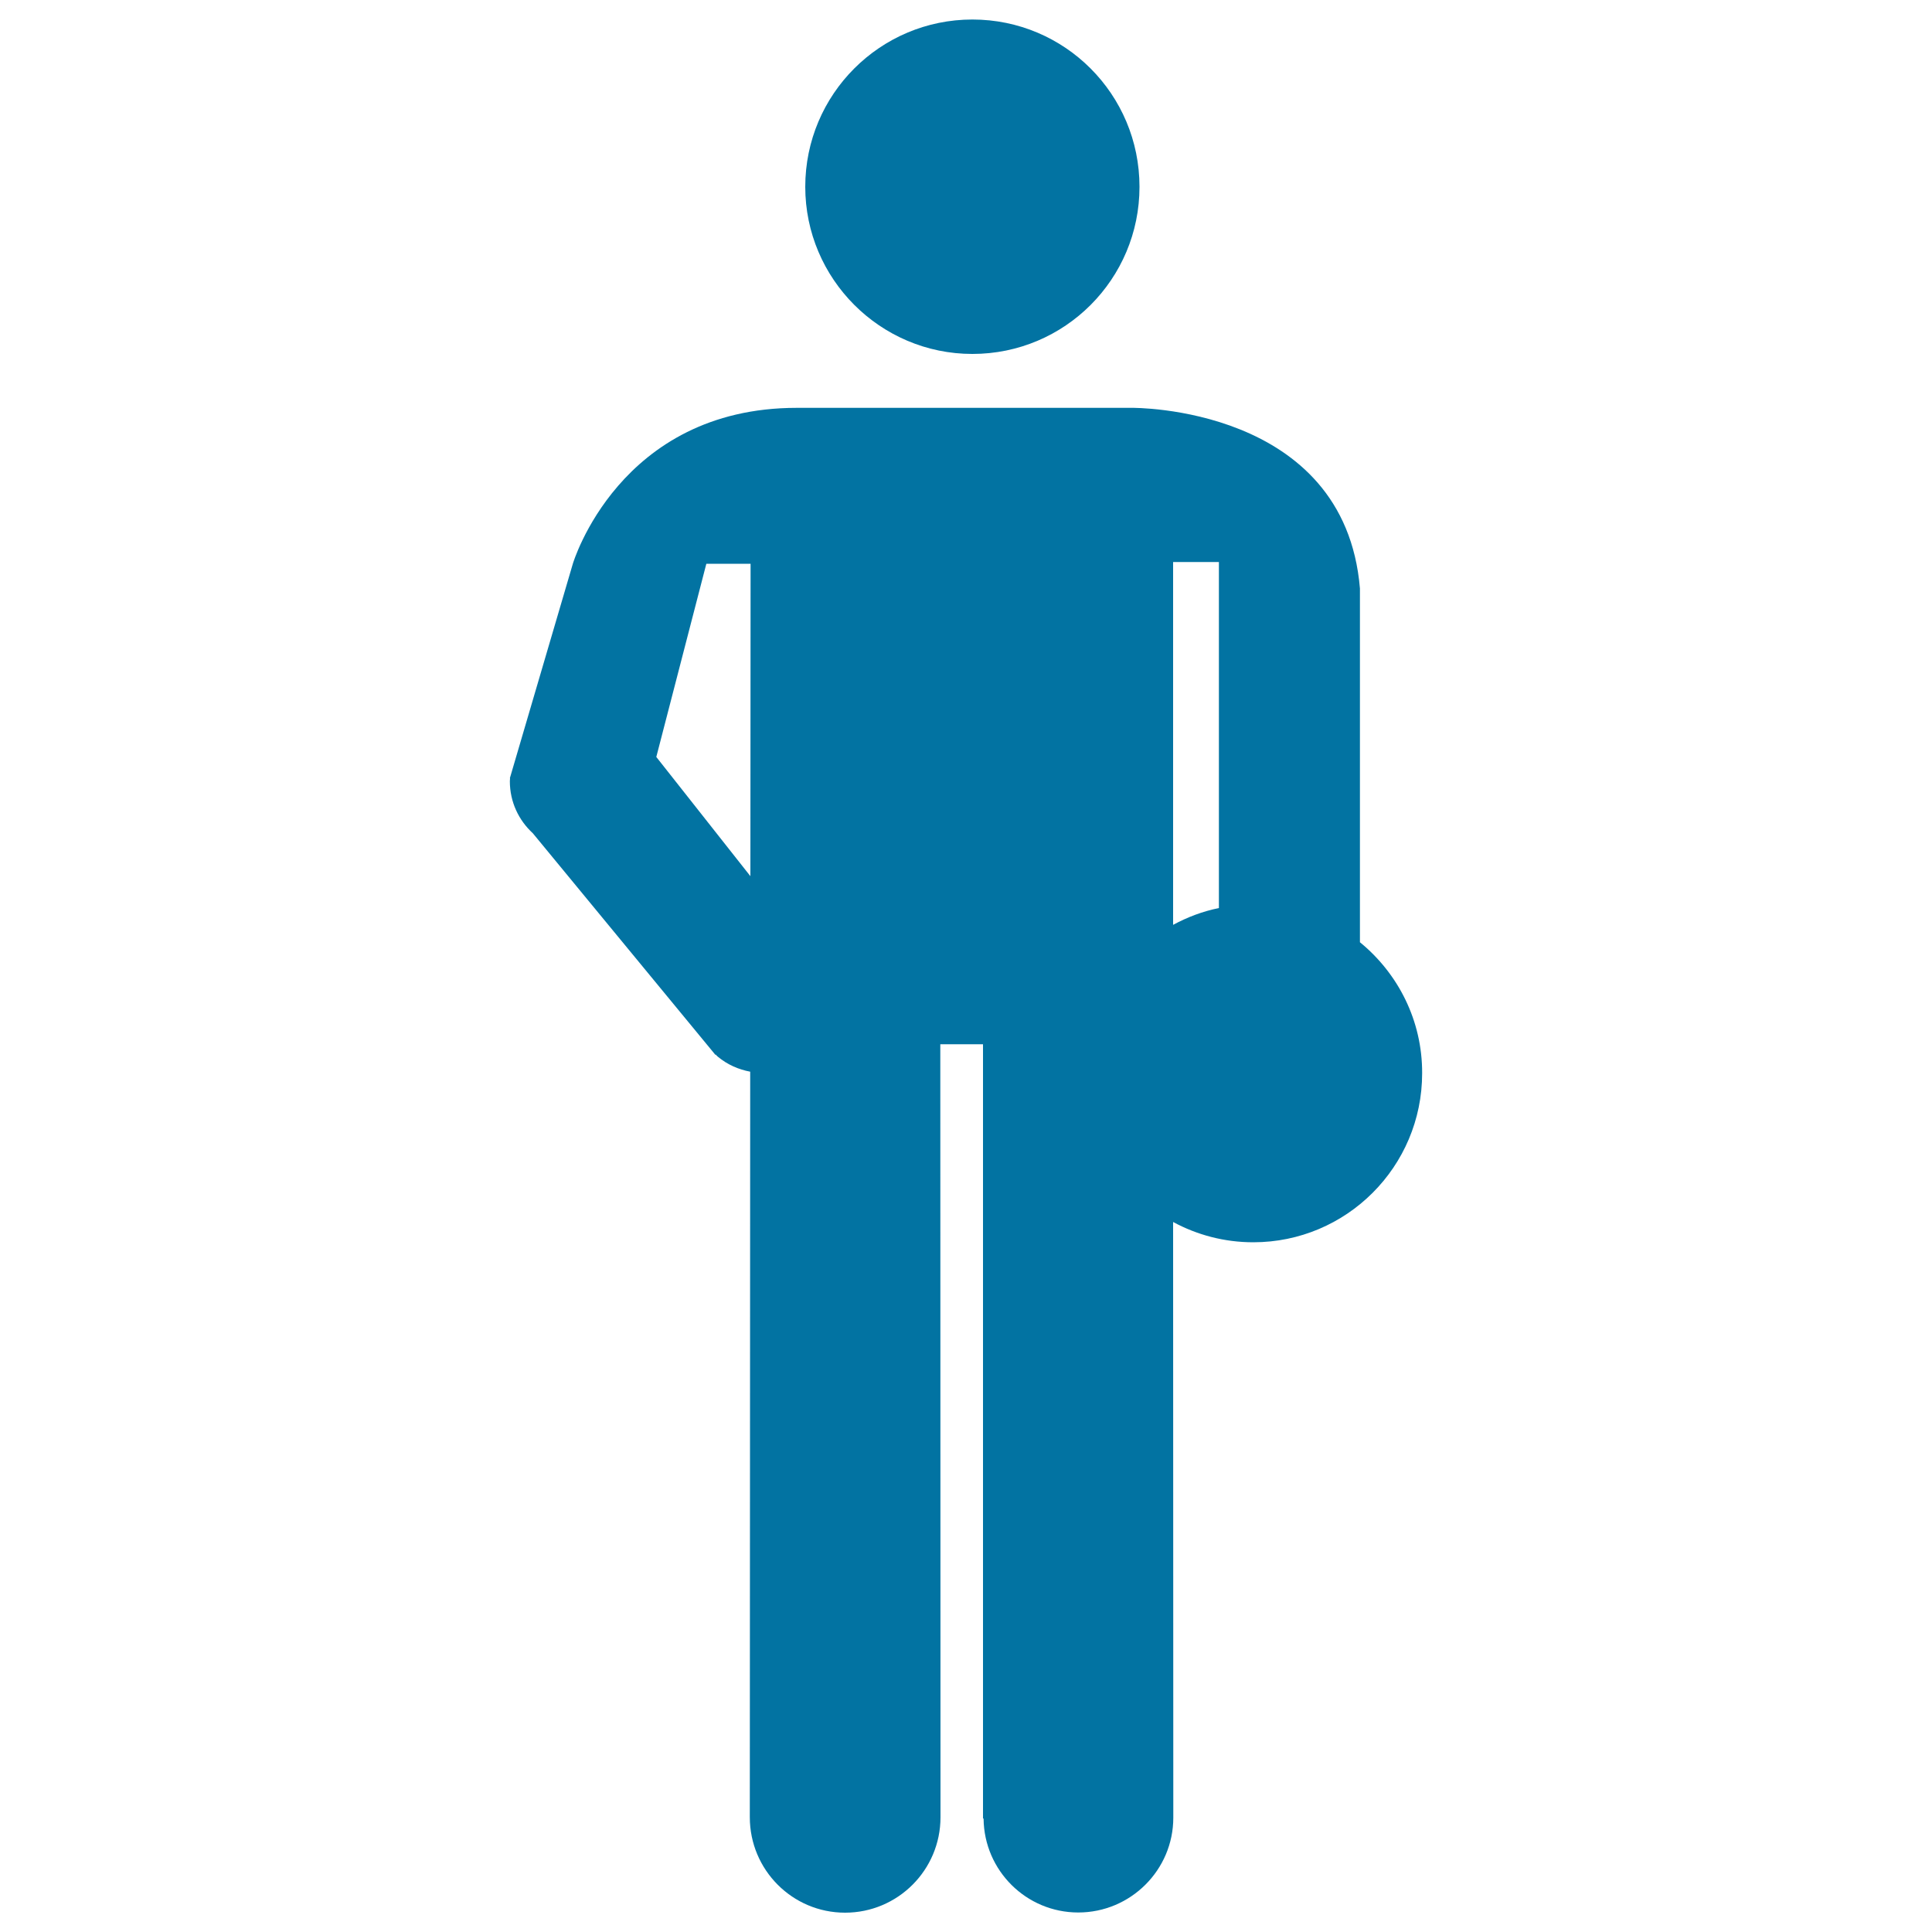
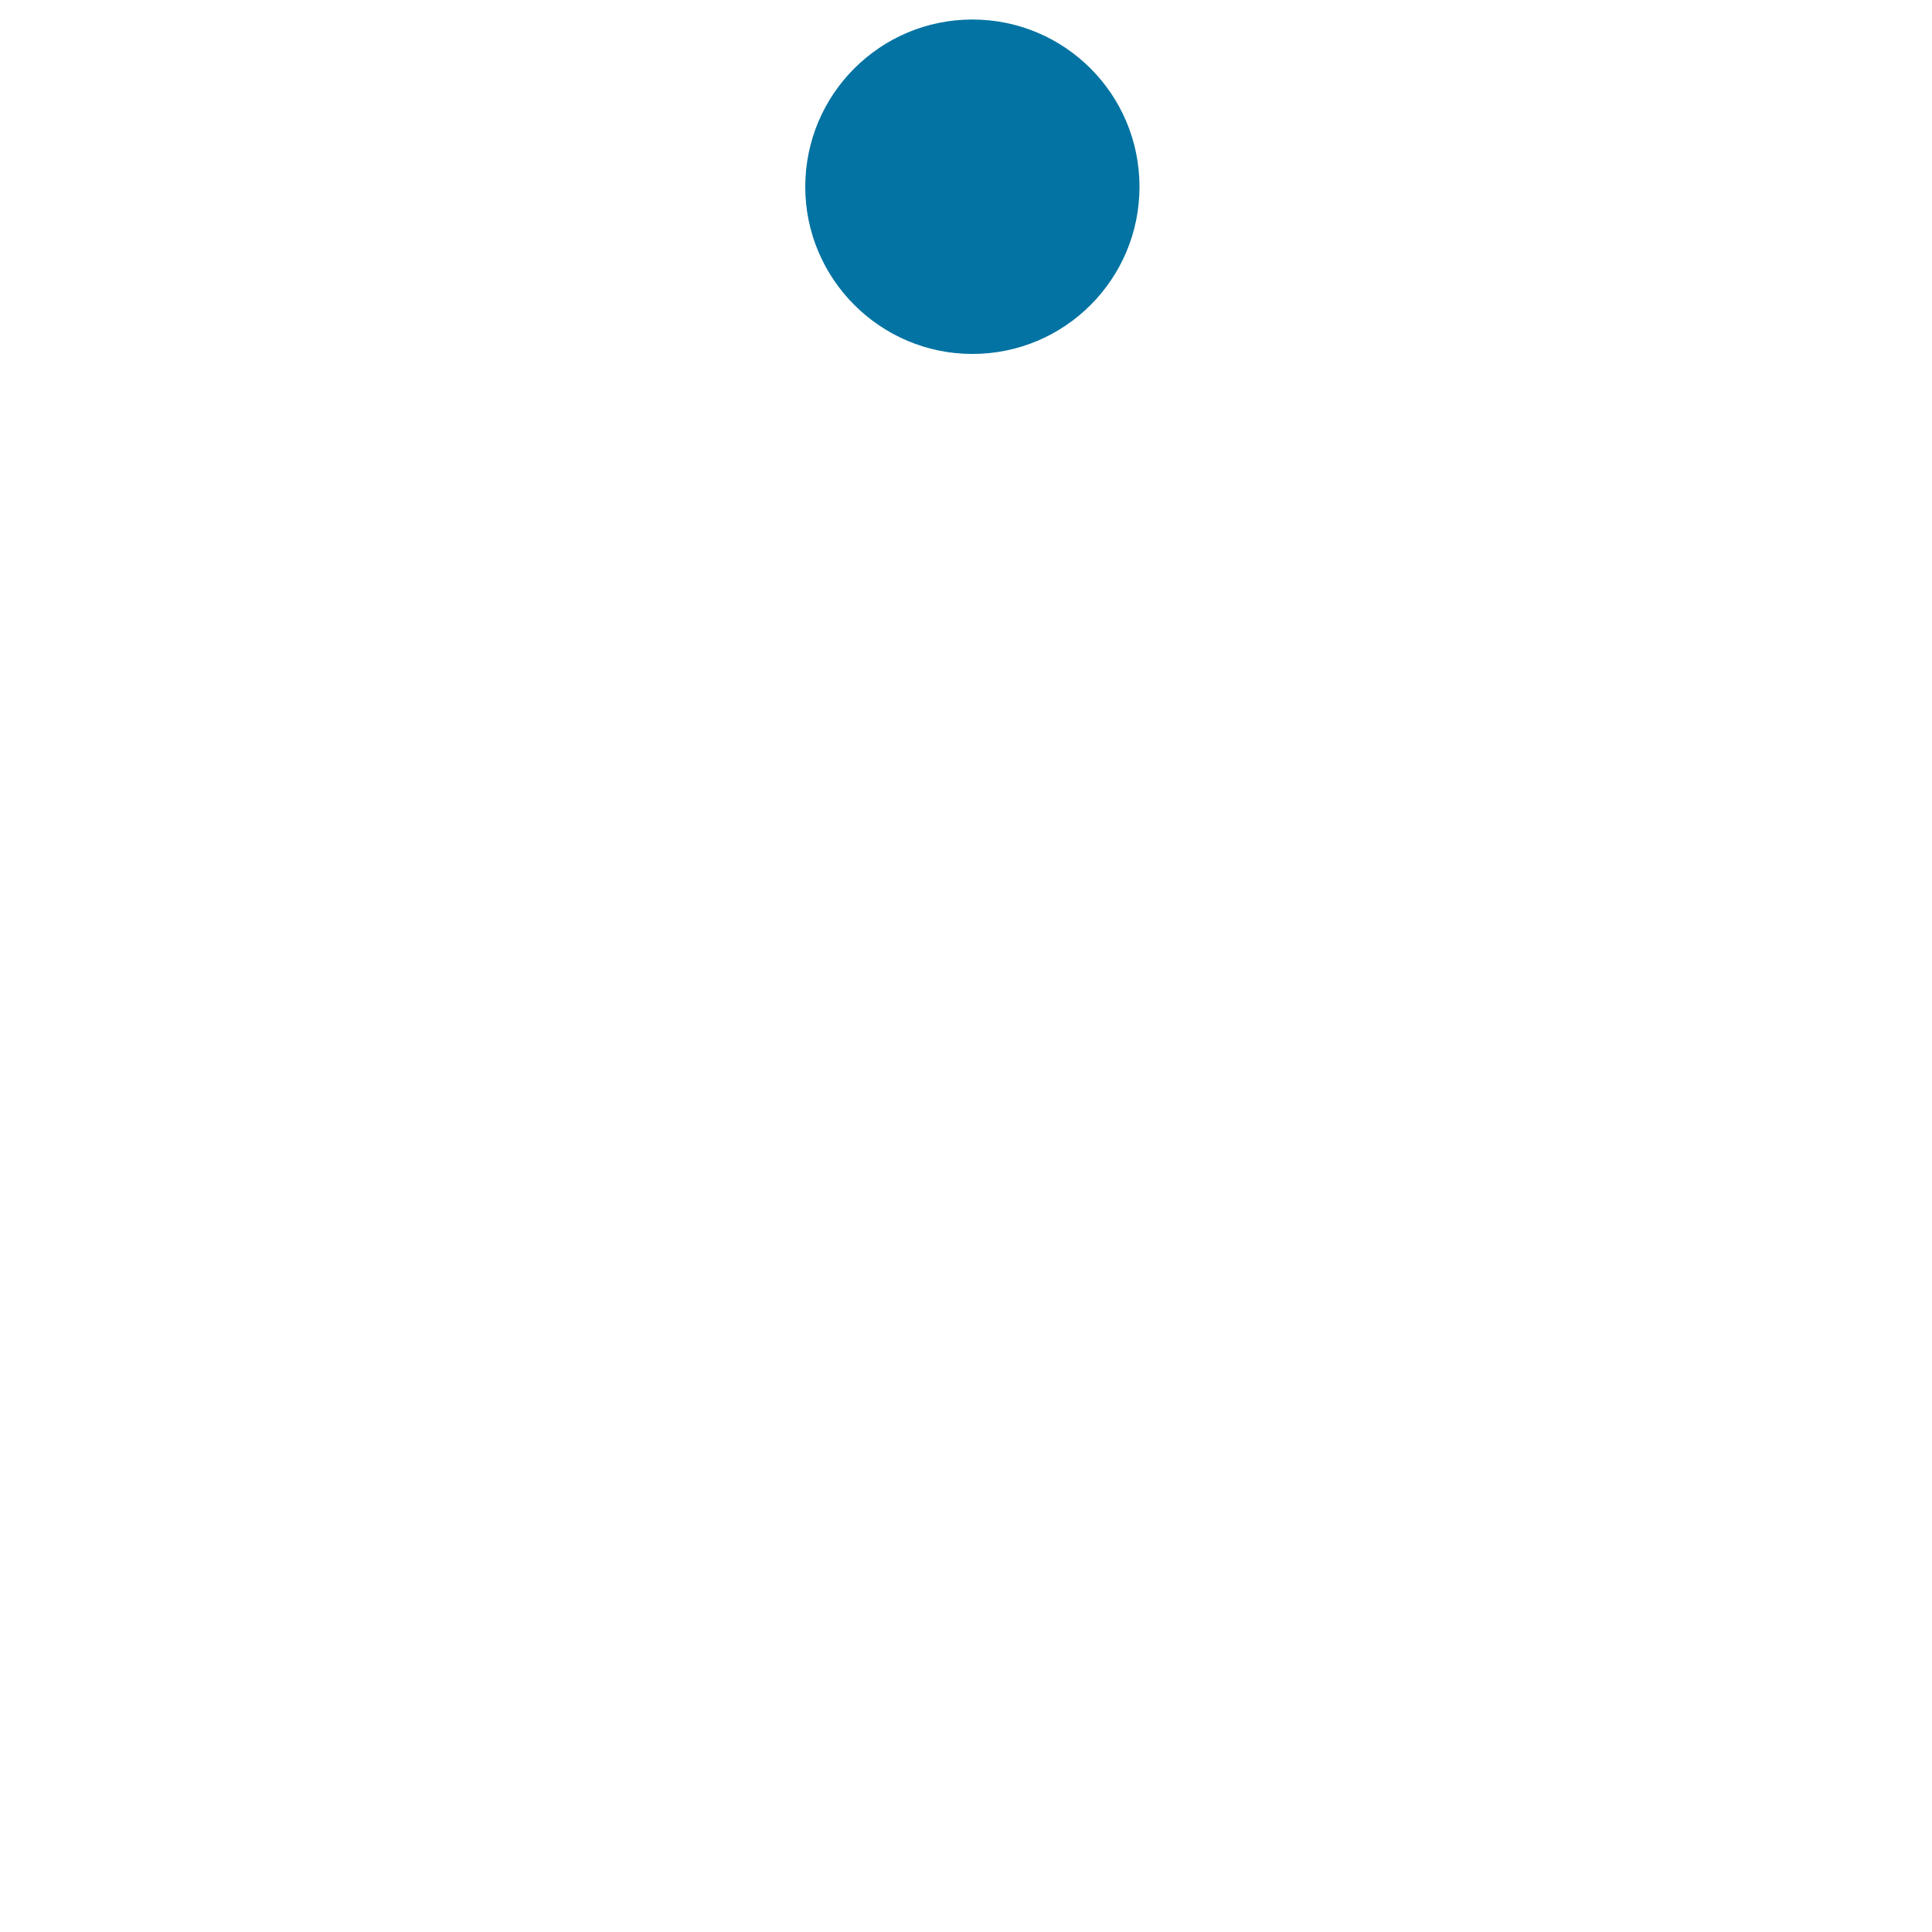
<svg xmlns="http://www.w3.org/2000/svg" viewBox="0 0 1000 1000" style="fill:#0273a2">
  <title>Bowling Silhouette SVG icon</title>
  <g>
    <g>
      <g>
        <path d="M503.3,183.2c47.9,0,86.5-38.8,86.5-86.5c0-47.9-38.7-86.6-86.5-86.6c-47.7,0-86.5,38.7-86.5,86.6C416.8,144.3,455.6,183.2,503.3,183.2z" />
-         <path d="M703.9,487.7V304.6h0c-7.9-94.8-118-93.5-118-93.5H412.4c-92,0-115.9,80.7-115.9,80.7l-32.6,111h0.1c0,0.5-0.1,1-0.1,1.6c0,10.7,4.6,20.2,11.9,26.9L370.3,546l0.1-0.2c0.4,0.4,0.7,0.8,1.1,1.1c5,4.2,10.9,6.7,16.8,7.8l-0.2,385.9c0,27.2,22,49.4,49.3,49.4c27.3,0,49.4-22.1,49.4-49.4l-0.1-400.1h22.1v400.6l0.3,0.3c0.3,26.8,22.1,48.5,49,48.5c27.1,0,49.2-22,49.2-49.1l-0.1-308.3c12.4,6.7,26.5,10.5,41.5,10.5c48.2,0,87.4-39.1,87.4-87.5C736.2,528.2,723.6,503.8,703.9,487.7z M339.7,391.8l25.9-100h22.9l-0.1,161.7L339.7,391.8z M607.2,290.9h23.7v179.1c-8.4,1.7-16.3,4.7-23.7,8.7L607.2,290.9z" />
      </g>
    </g>
  </g>
</svg>